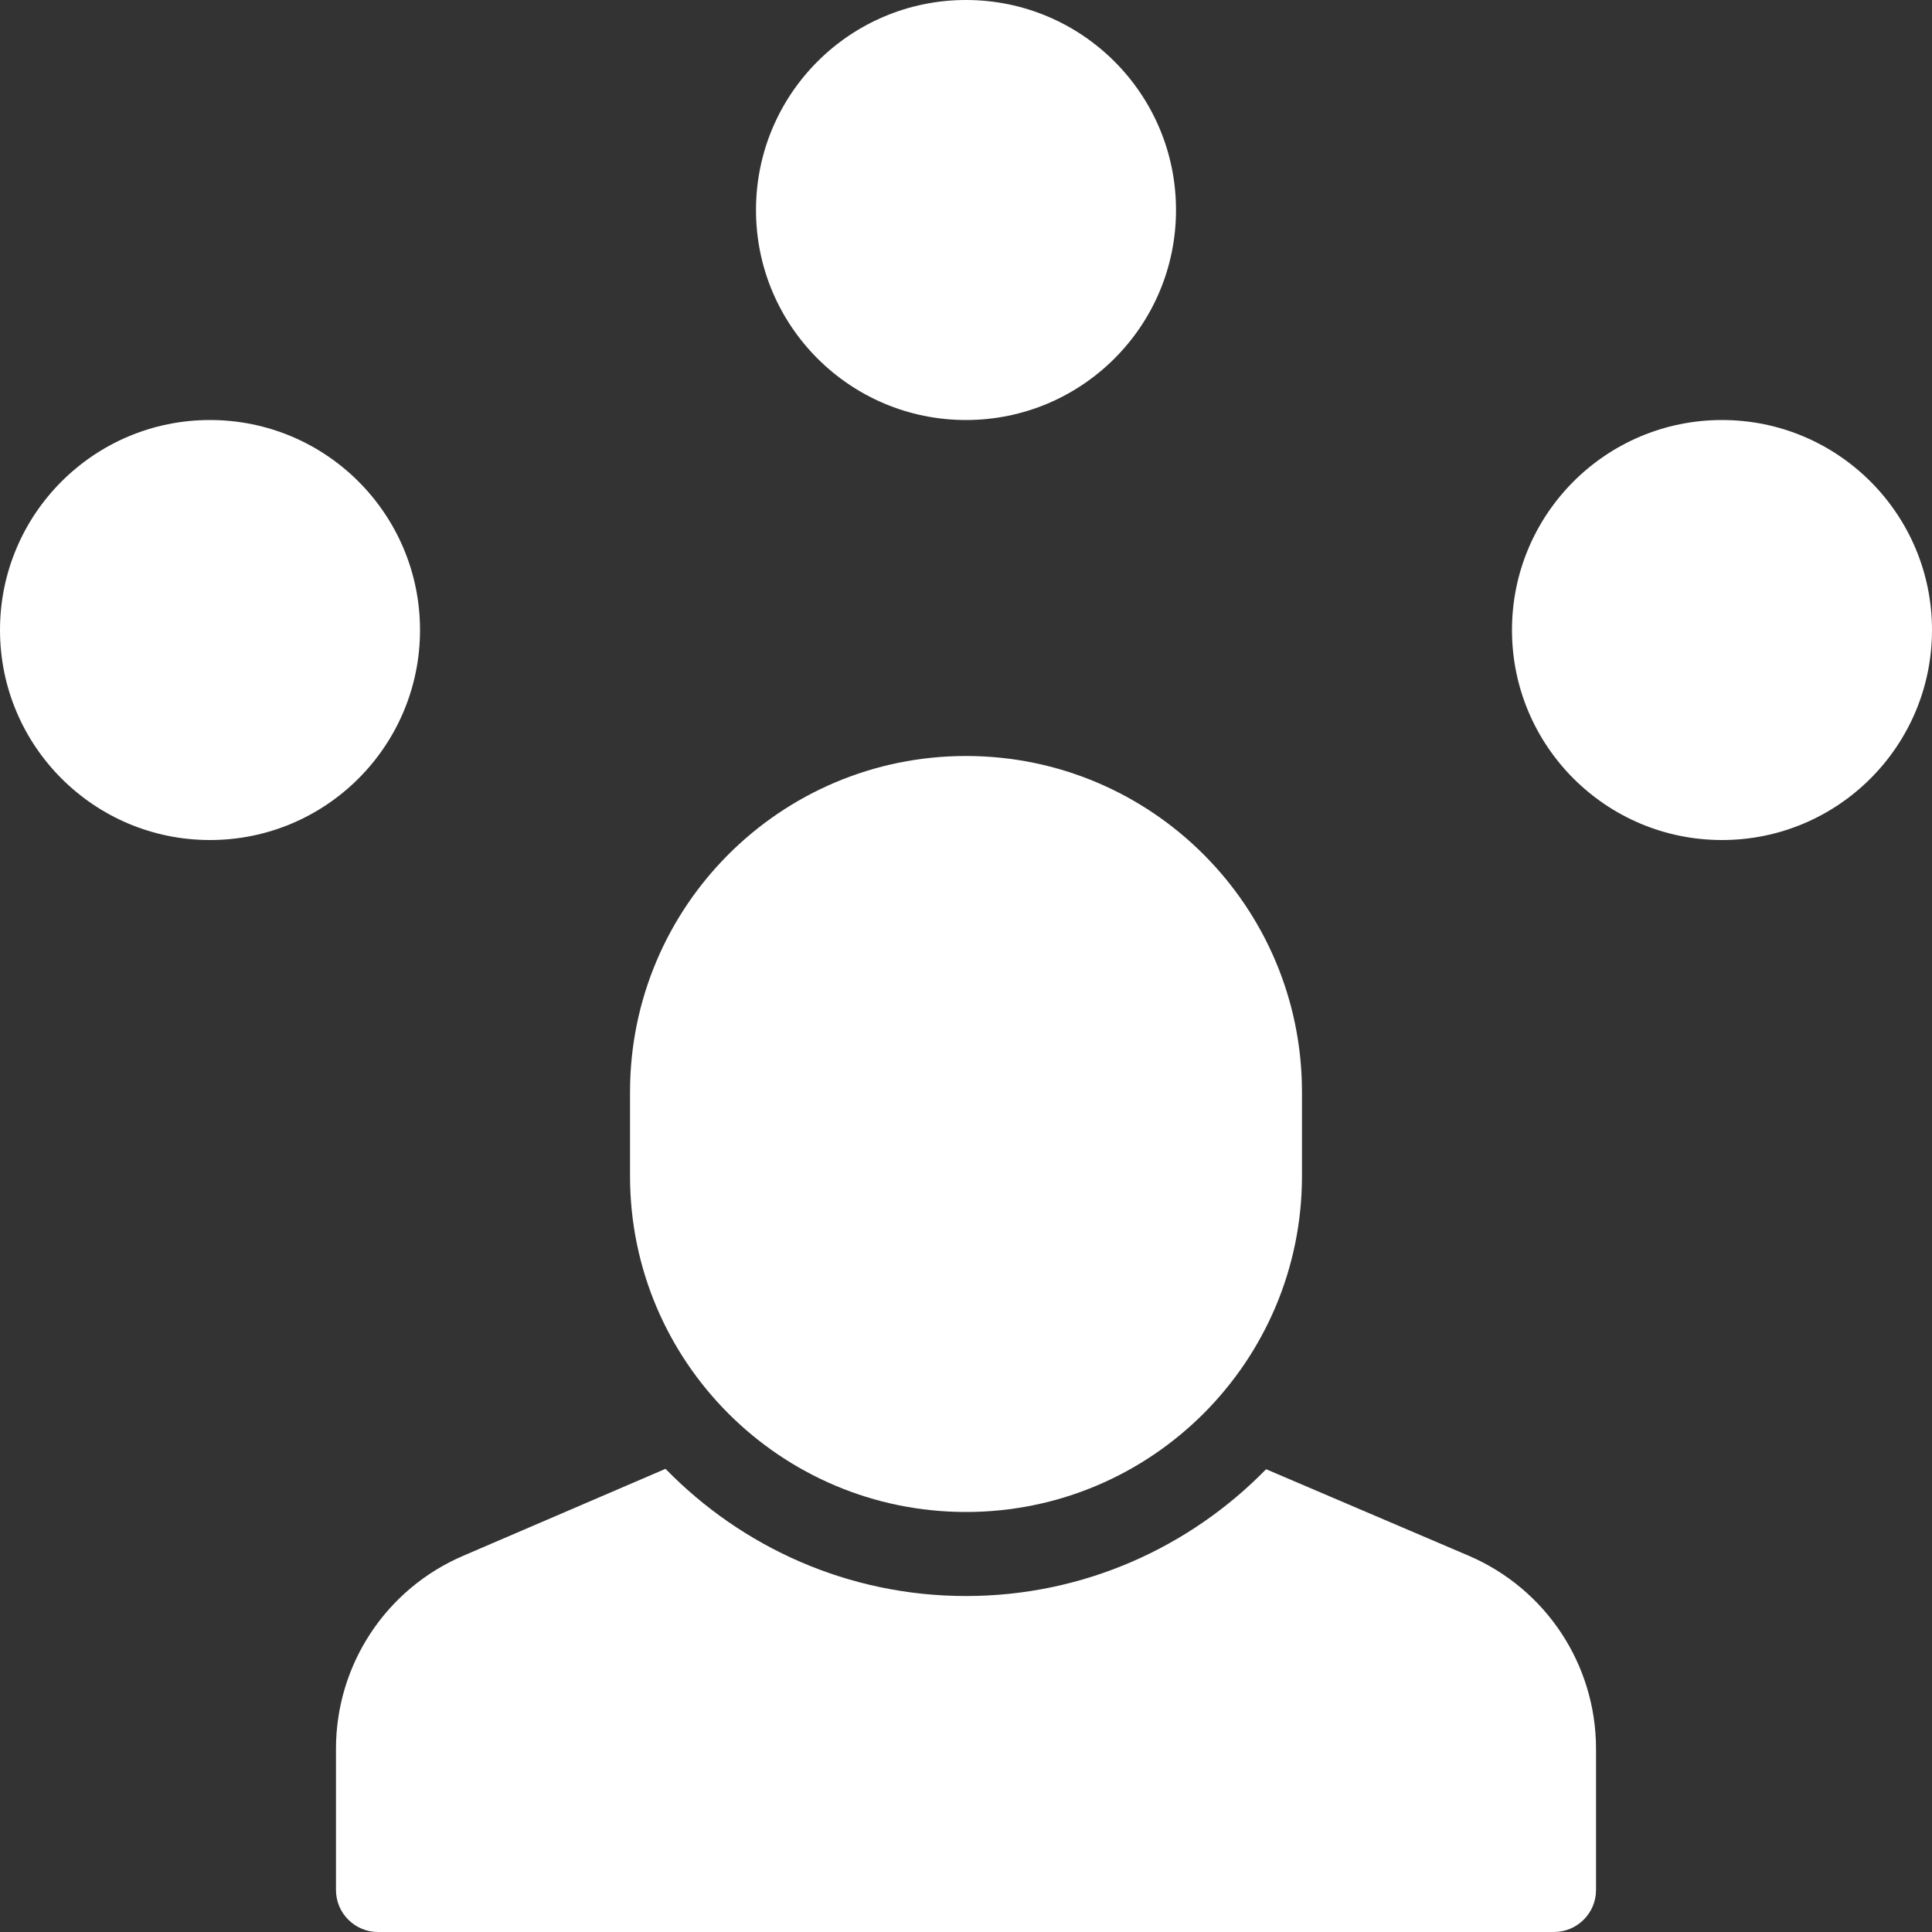
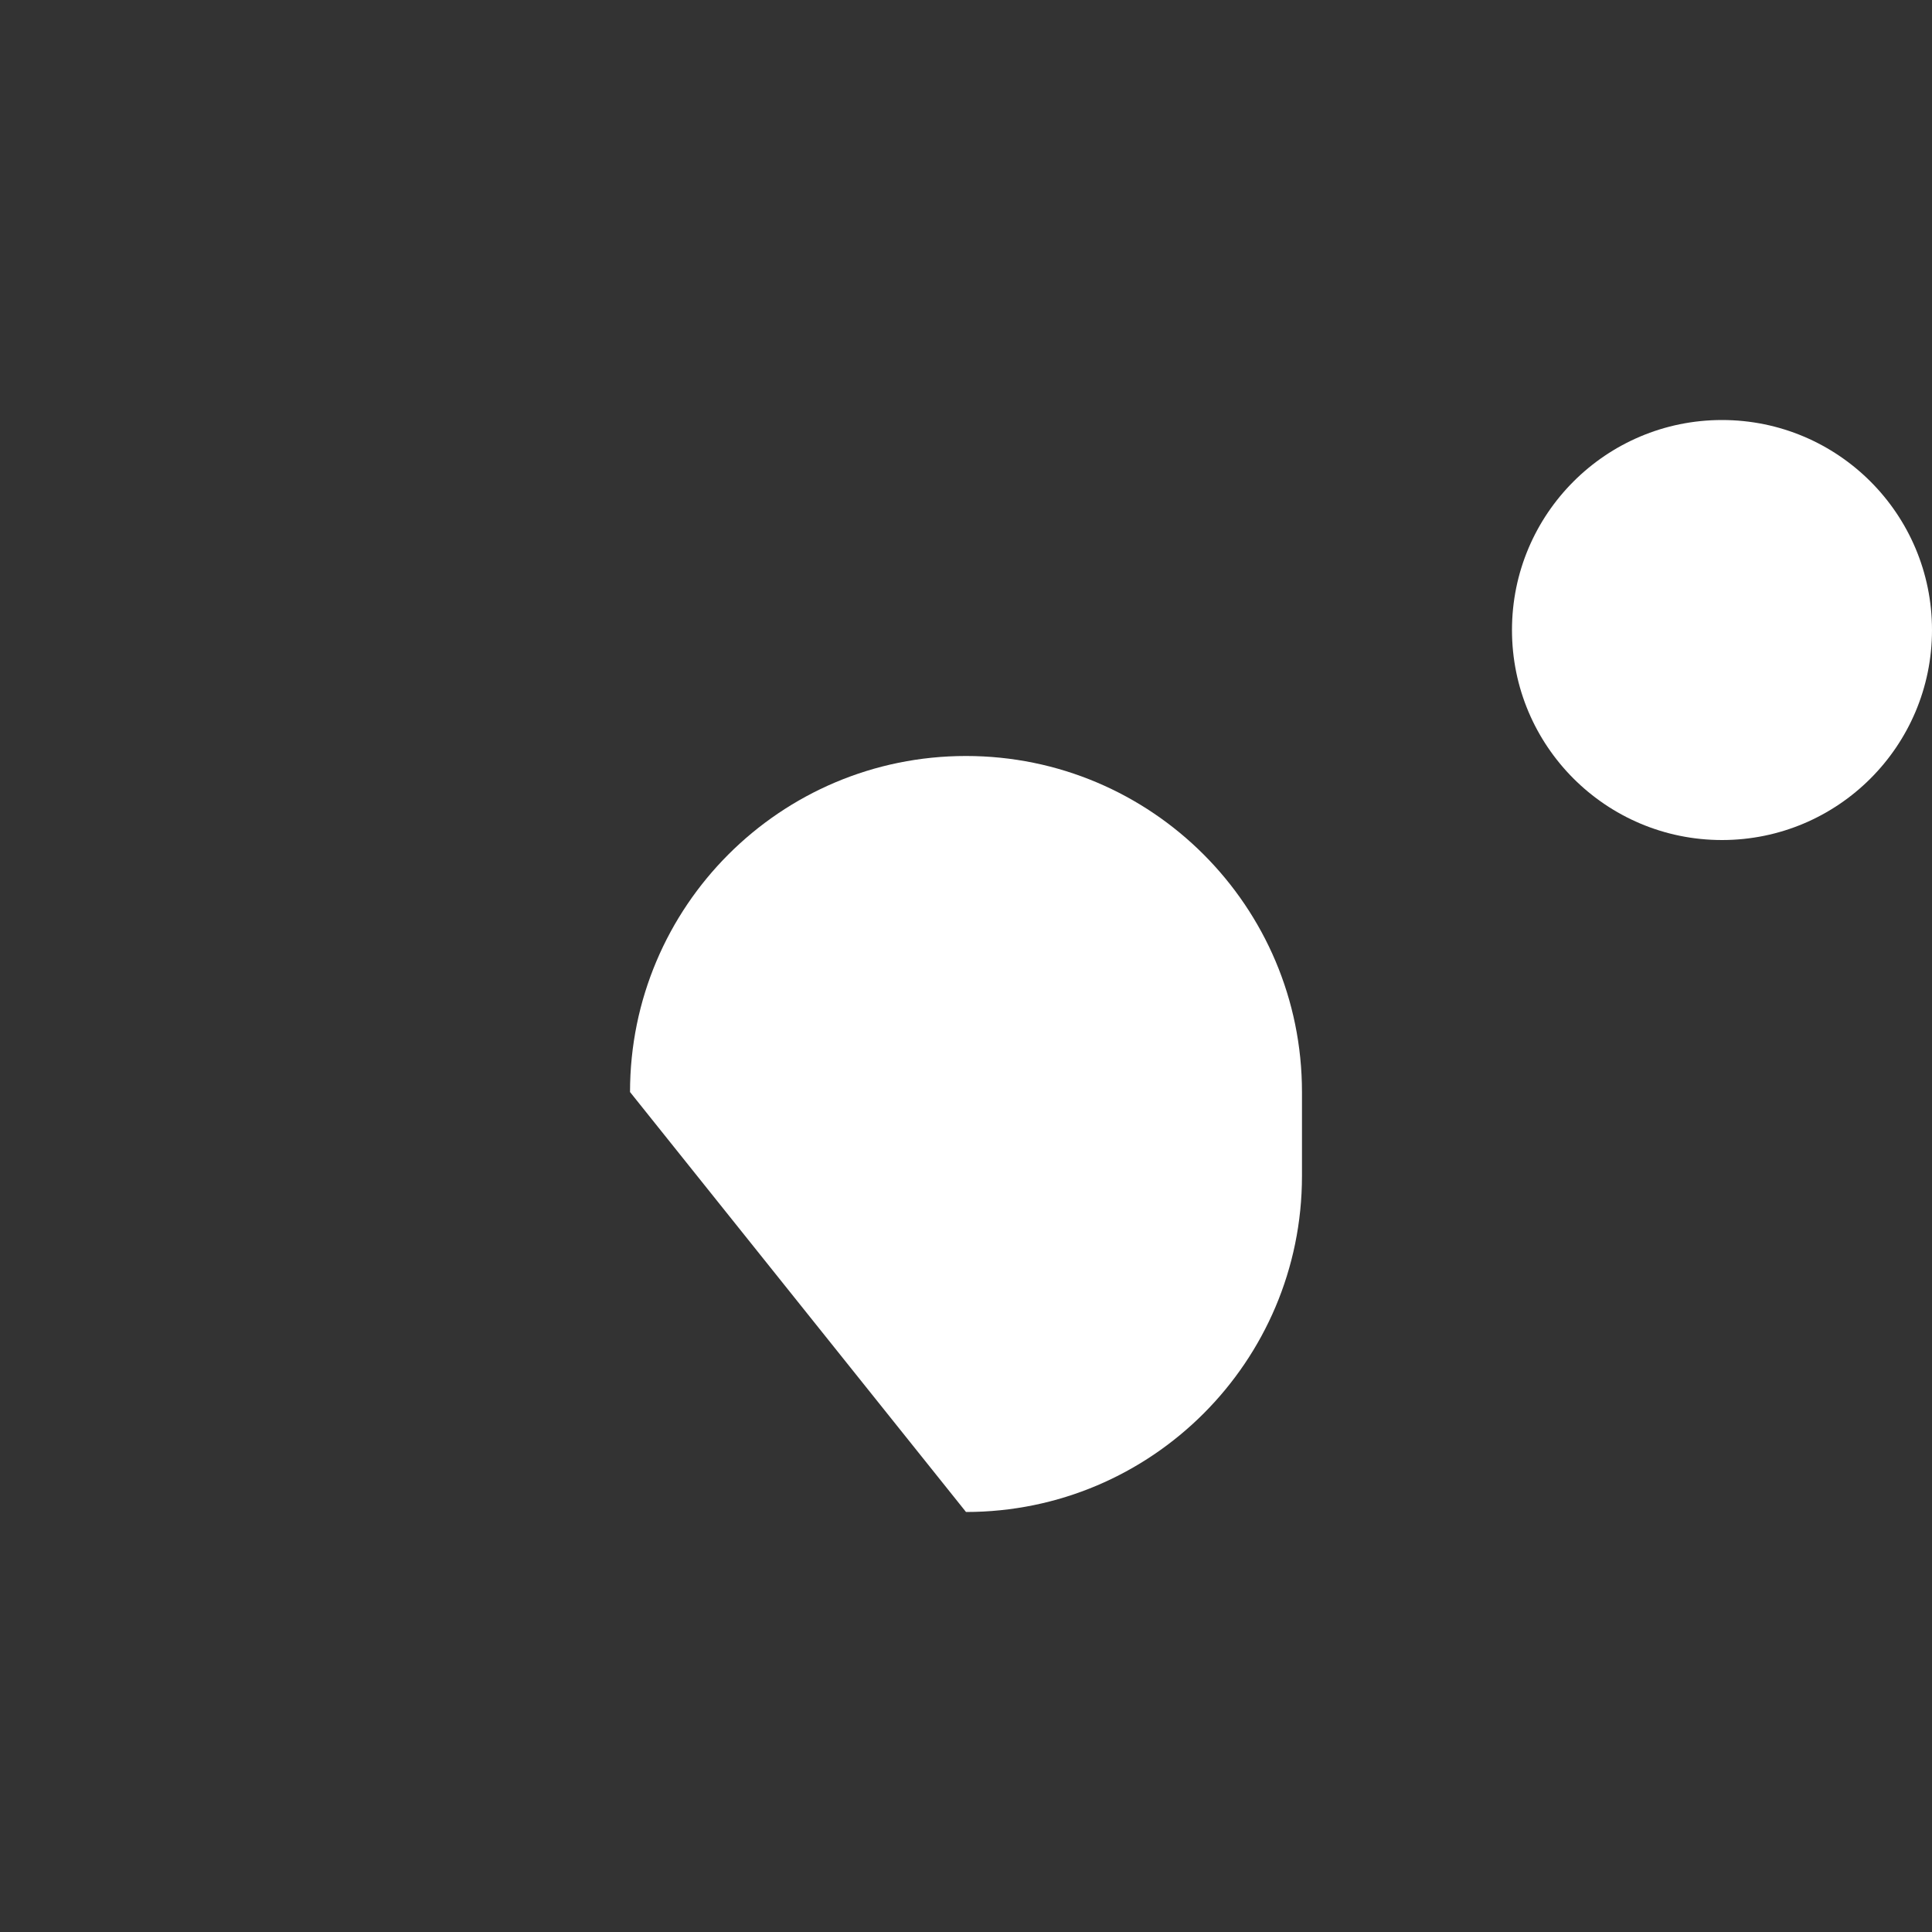
<svg xmlns="http://www.w3.org/2000/svg" width="30px" height="30px" viewBox="0 0 30 30" version="1.1">
  <rect x="0" y="0" width="30" height="30" fill="#333333" stroke="none" />
  <title>network</title>
  <g id="Page-1" stroke="none" stroke-width="1" fill="none" fill-rule="evenodd">
    <g id="BF-2020---Landing-v3" transform="translate(-939, -5958)" fill="#ffffff">
      <g id="map" transform="translate(379, 5839)">
        <g id="icon" transform="translate(543, 103)">
          <g id="network" transform="translate(17, 16)">
-             <circle id="Oval" cx="15" cy="3.261" r="3.261" />
            <circle id="Oval" cx="26.739" cy="9.783" r="3.261" />
-             <circle id="Oval" cx="3.261" cy="9.783" r="3.261" />
-             <path d="M22.805,24.157 L19.66,22.814 C18.475,24.027 16.825,24.783 15,24.783 C13.171,24.783 11.519,24.024 10.334,22.808 L7.193,24.158 C5.993,24.672 5.217,25.849 5.217,27.155 L5.217,29.348 C5.217,29.708 5.51,30 5.87,30 L24.13,30 C24.49,30 24.783,29.708 24.783,29.348 L24.783,27.155 C24.783,25.849 24.007,24.672 22.805,24.157 Z" id="Path" />
-             <path d="M15,23.478 L15,23.478 C12.119,23.478 9.783,21.142 9.783,18.261 L9.783,16.957 C9.783,14.075 12.119,11.739 15,11.739 L15,11.739 C17.881,11.739 20.217,14.075 20.217,16.957 L20.217,18.261 C20.217,21.142 17.881,23.478 15,23.478 Z" id="Path" />
+             <path d="M15,23.478 L15,23.478 L9.783,16.957 C9.783,14.075 12.119,11.739 15,11.739 L15,11.739 C17.881,11.739 20.217,14.075 20.217,16.957 L20.217,18.261 C20.217,21.142 17.881,23.478 15,23.478 Z" id="Path" />
          </g>
        </g>
      </g>
    </g>
  </g>
</svg>